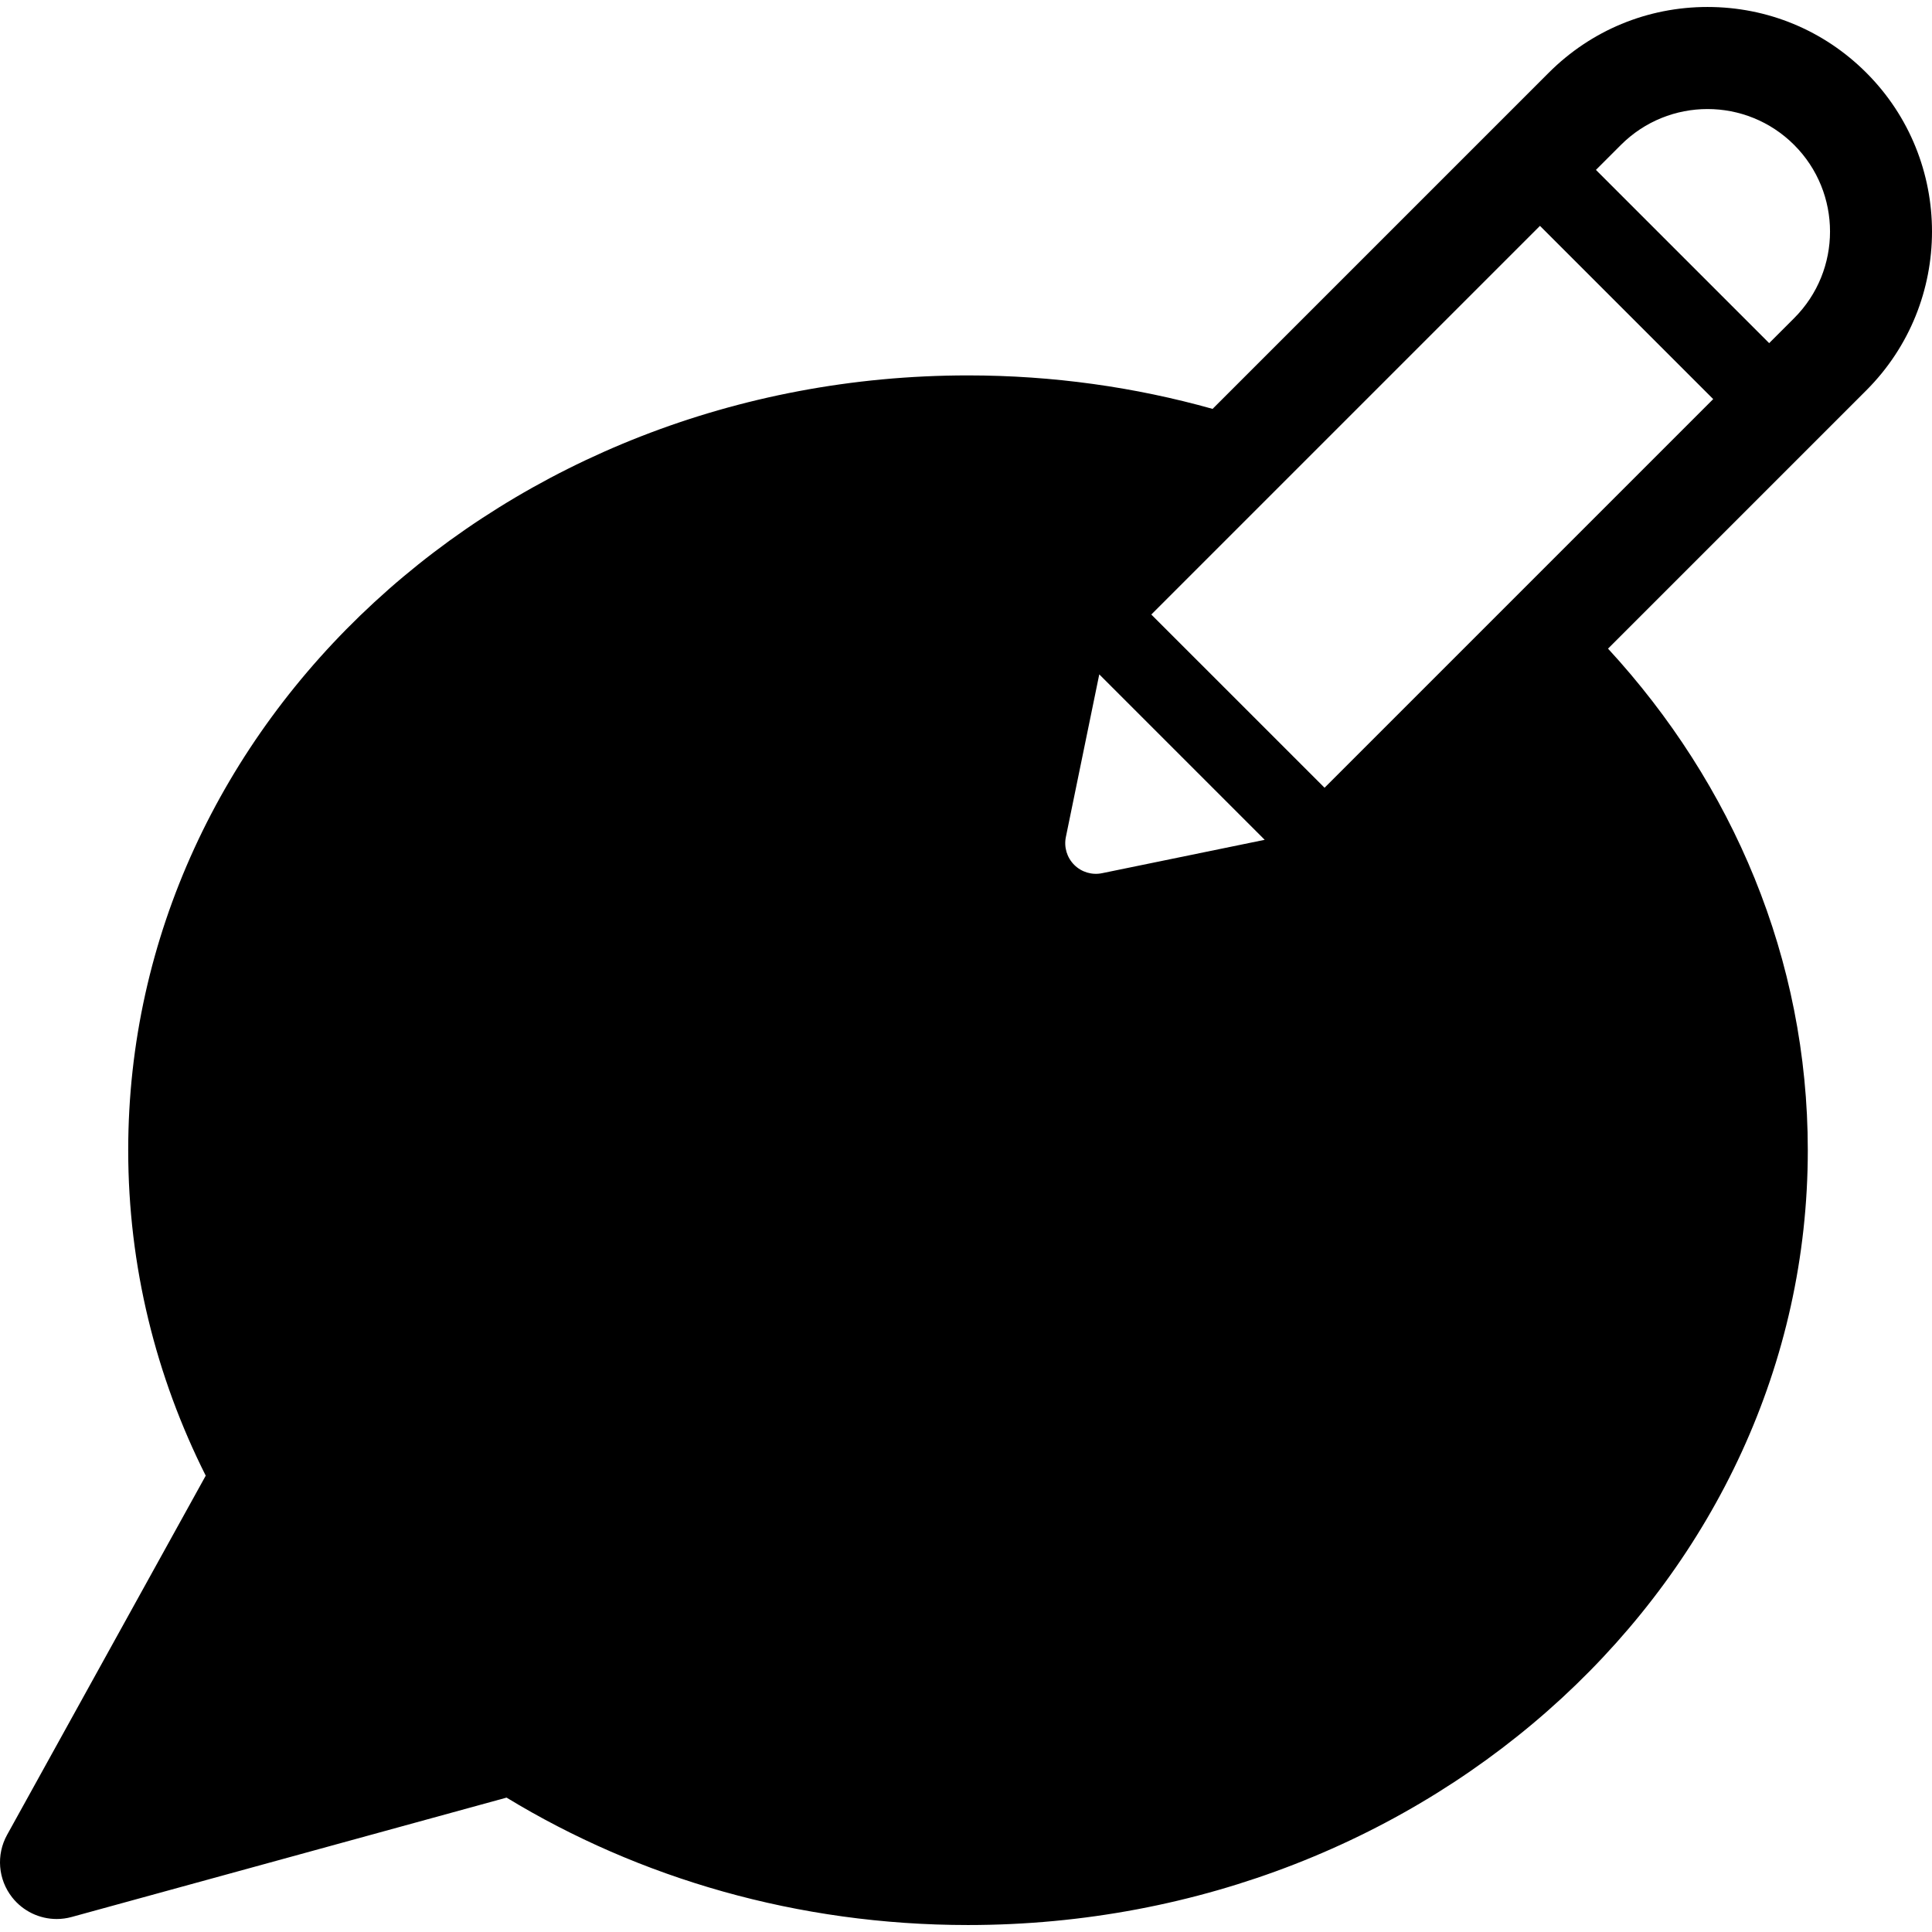
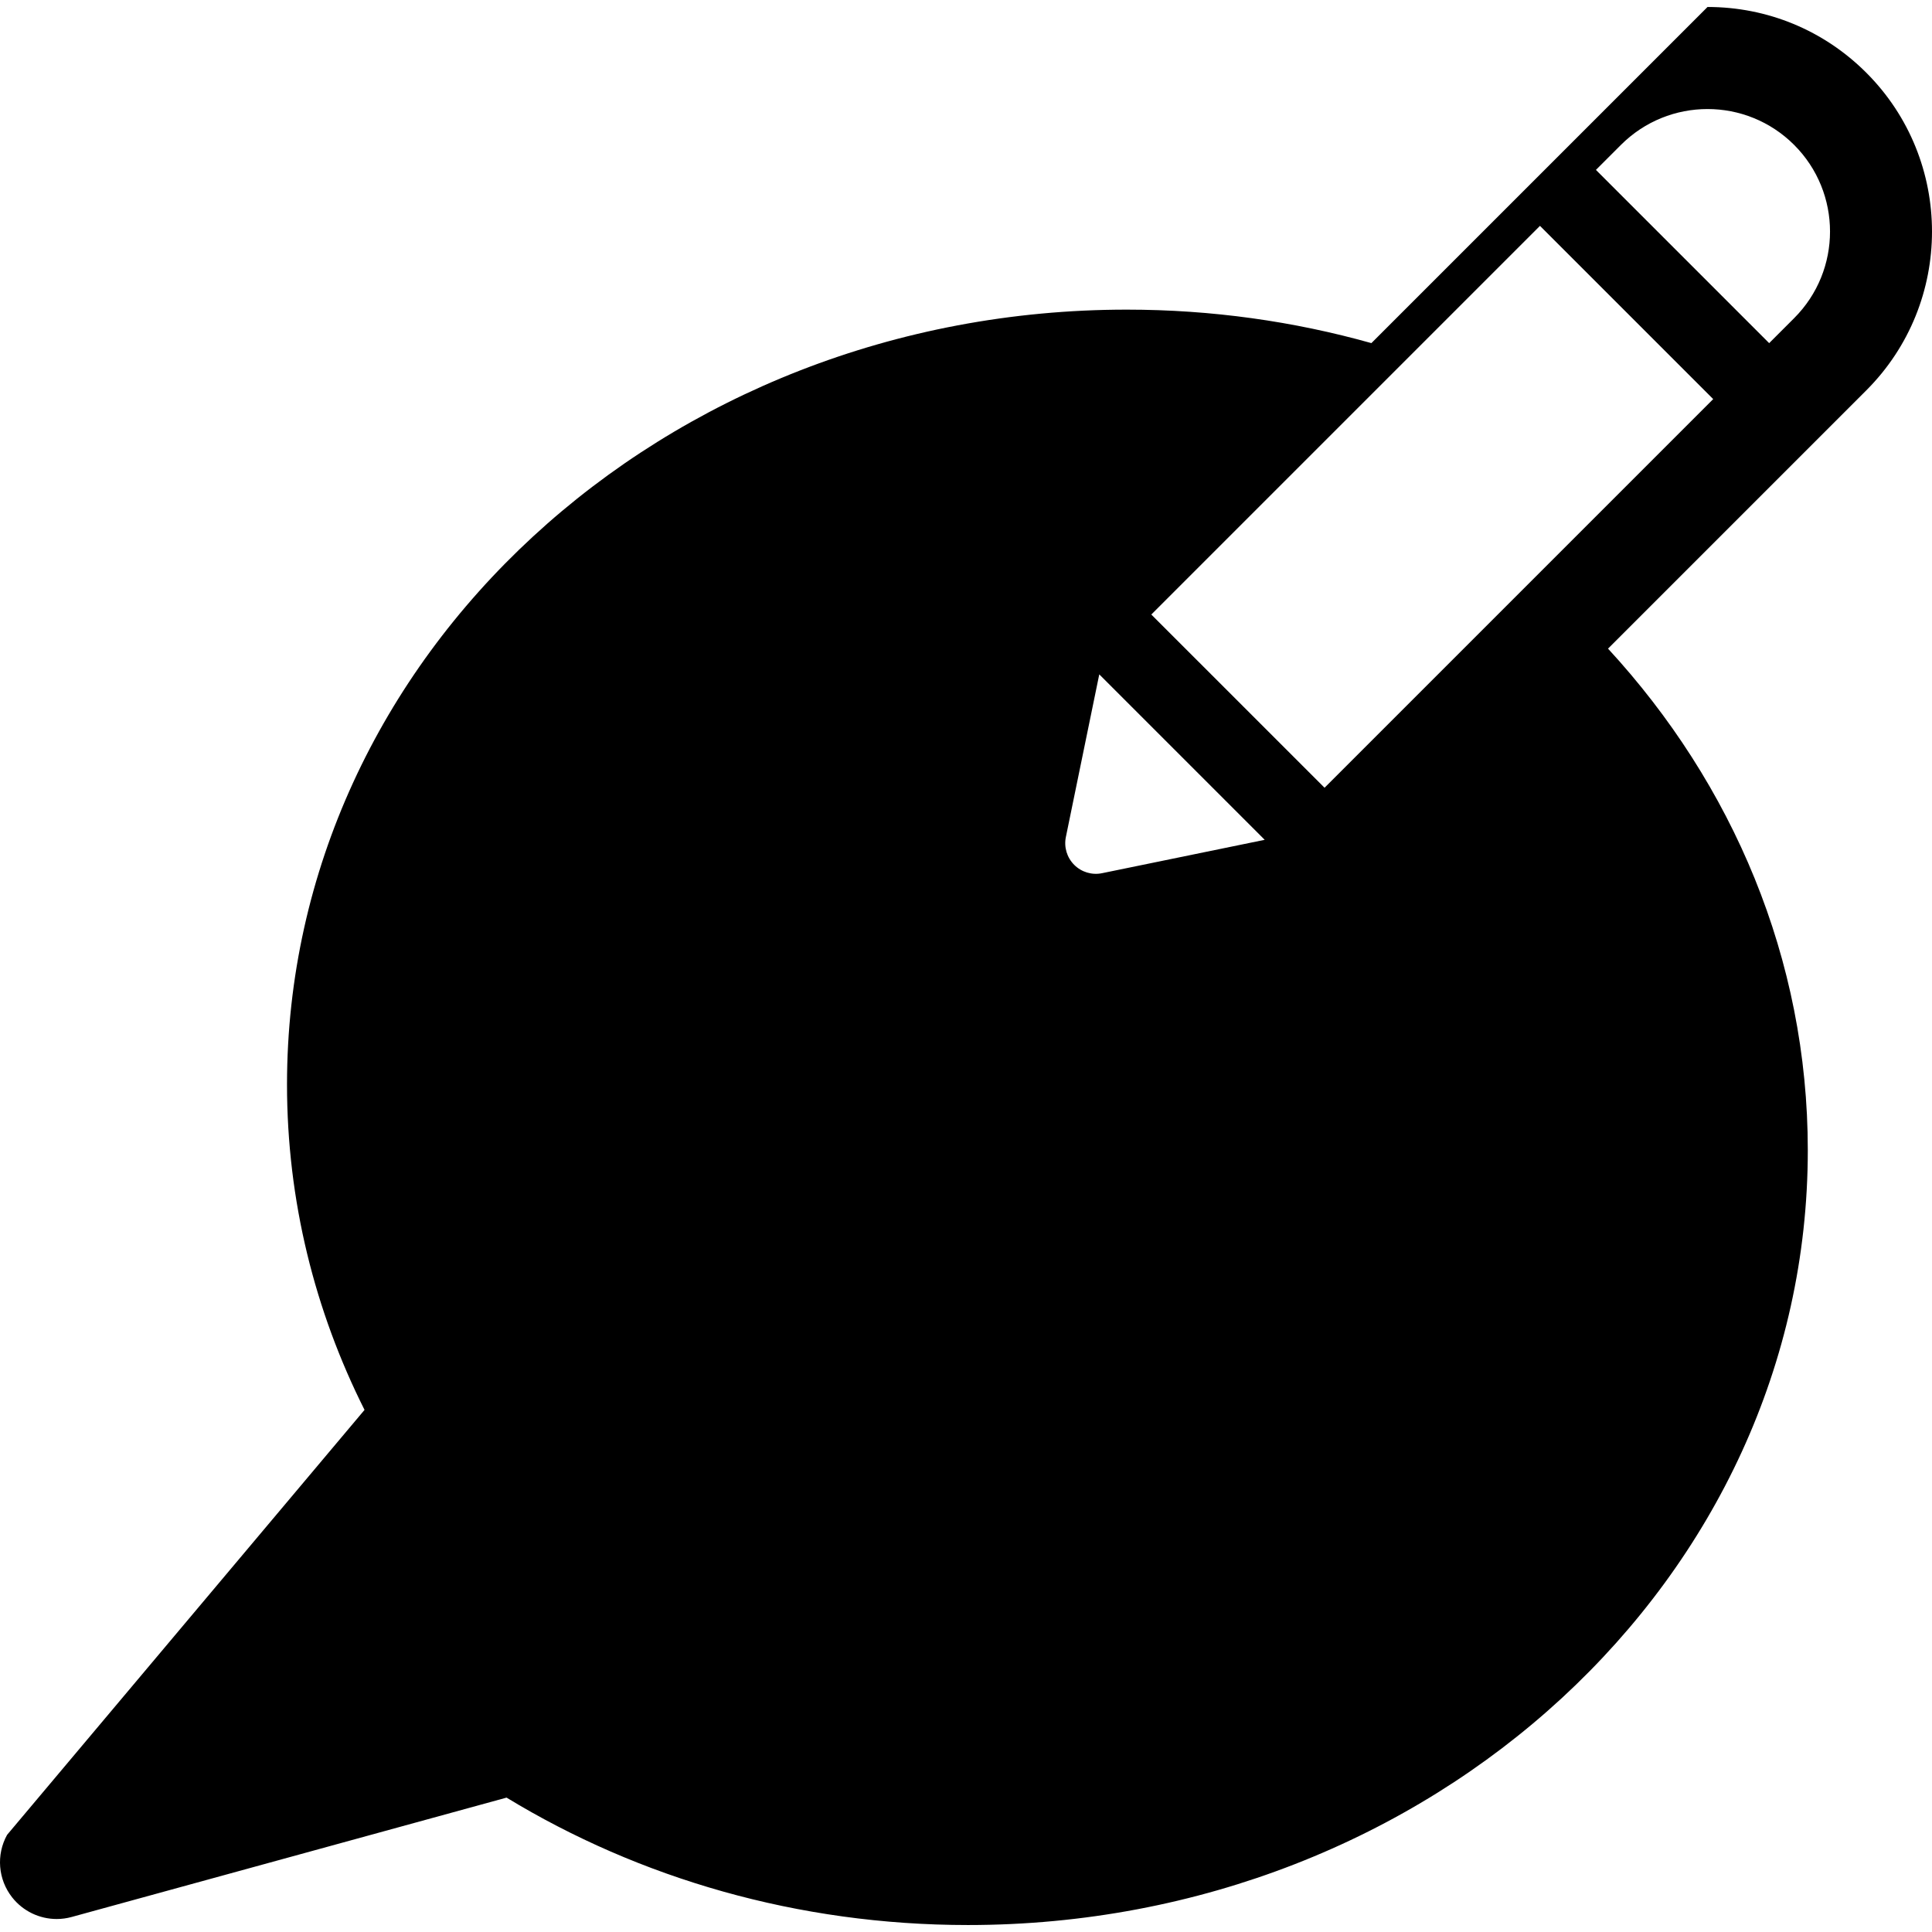
<svg xmlns="http://www.w3.org/2000/svg" fill="#000000" version="1.1" id="Capa_1" width="800px" height="800px" viewBox="0 0 473.18 473.18" xml:space="preserve">
  <g>
-     <path d="M457.096,17.818c-10.389-10.389-24.2-16.109-38.892-16.11c-14.692-0.001-28.503,5.722-38.893,16.109l-82.327,82.327   c-18.955-5.322-39.062-8.2-59.904-8.2c-113.594,0-205.68,84.96-205.68,189.764c0,28.472,6.809,55.472,18.986,79.71L1.734,449.391   c-2.703,4.888-2.215,10.917,1.24,15.307c2.672,3.397,6.721,5.3,10.91,5.3c1.223,0,2.457-0.163,3.674-0.498l106.506-29.233   c32.436,19.72,71.27,31.206,113.016,31.206c113.594,0,205.682-84.96,205.682-189.764c0-46.859-18.417-89.744-48.928-122.847   l63.262-63.263C478.542,74.153,478.542,39.261,457.096,17.818z M269.908,213.861c-2.473,0.509-5.03-0.259-6.813-2.042   c-1.785-1.785-2.553-4.344-2.045-6.815l8.18-39.837l40.517,40.518L269.908,213.861z M324.405,192.935l-42.429-42.426l95.191-95.191   l42.426,42.428L324.405,192.935z M439.418,77.92l-6.119,6.12l-42.428-42.428l6.119-6.118c11.717-11.717,30.711-11.716,42.428,0.001   C451.133,47.209,451.133,66.206,439.418,77.92z" />
+     <path d="M457.096,17.818c-10.389-10.389-24.2-16.109-38.892-16.11l-82.327,82.327   c-18.955-5.322-39.062-8.2-59.904-8.2c-113.594,0-205.68,84.96-205.68,189.764c0,28.472,6.809,55.472,18.986,79.71L1.734,449.391   c-2.703,4.888-2.215,10.917,1.24,15.307c2.672,3.397,6.721,5.3,10.91,5.3c1.223,0,2.457-0.163,3.674-0.498l106.506-29.233   c32.436,19.72,71.27,31.206,113.016,31.206c113.594,0,205.682-84.96,205.682-189.764c0-46.859-18.417-89.744-48.928-122.847   l63.262-63.263C478.542,74.153,478.542,39.261,457.096,17.818z M269.908,213.861c-2.473,0.509-5.03-0.259-6.813-2.042   c-1.785-1.785-2.553-4.344-2.045-6.815l8.18-39.837l40.517,40.518L269.908,213.861z M324.405,192.935l-42.429-42.426l95.191-95.191   l42.426,42.428L324.405,192.935z M439.418,77.92l-6.119,6.12l-42.428-42.428l6.119-6.118c11.717-11.717,30.711-11.716,42.428,0.001   C451.133,47.209,451.133,66.206,439.418,77.92z" />
  </g>
</svg>